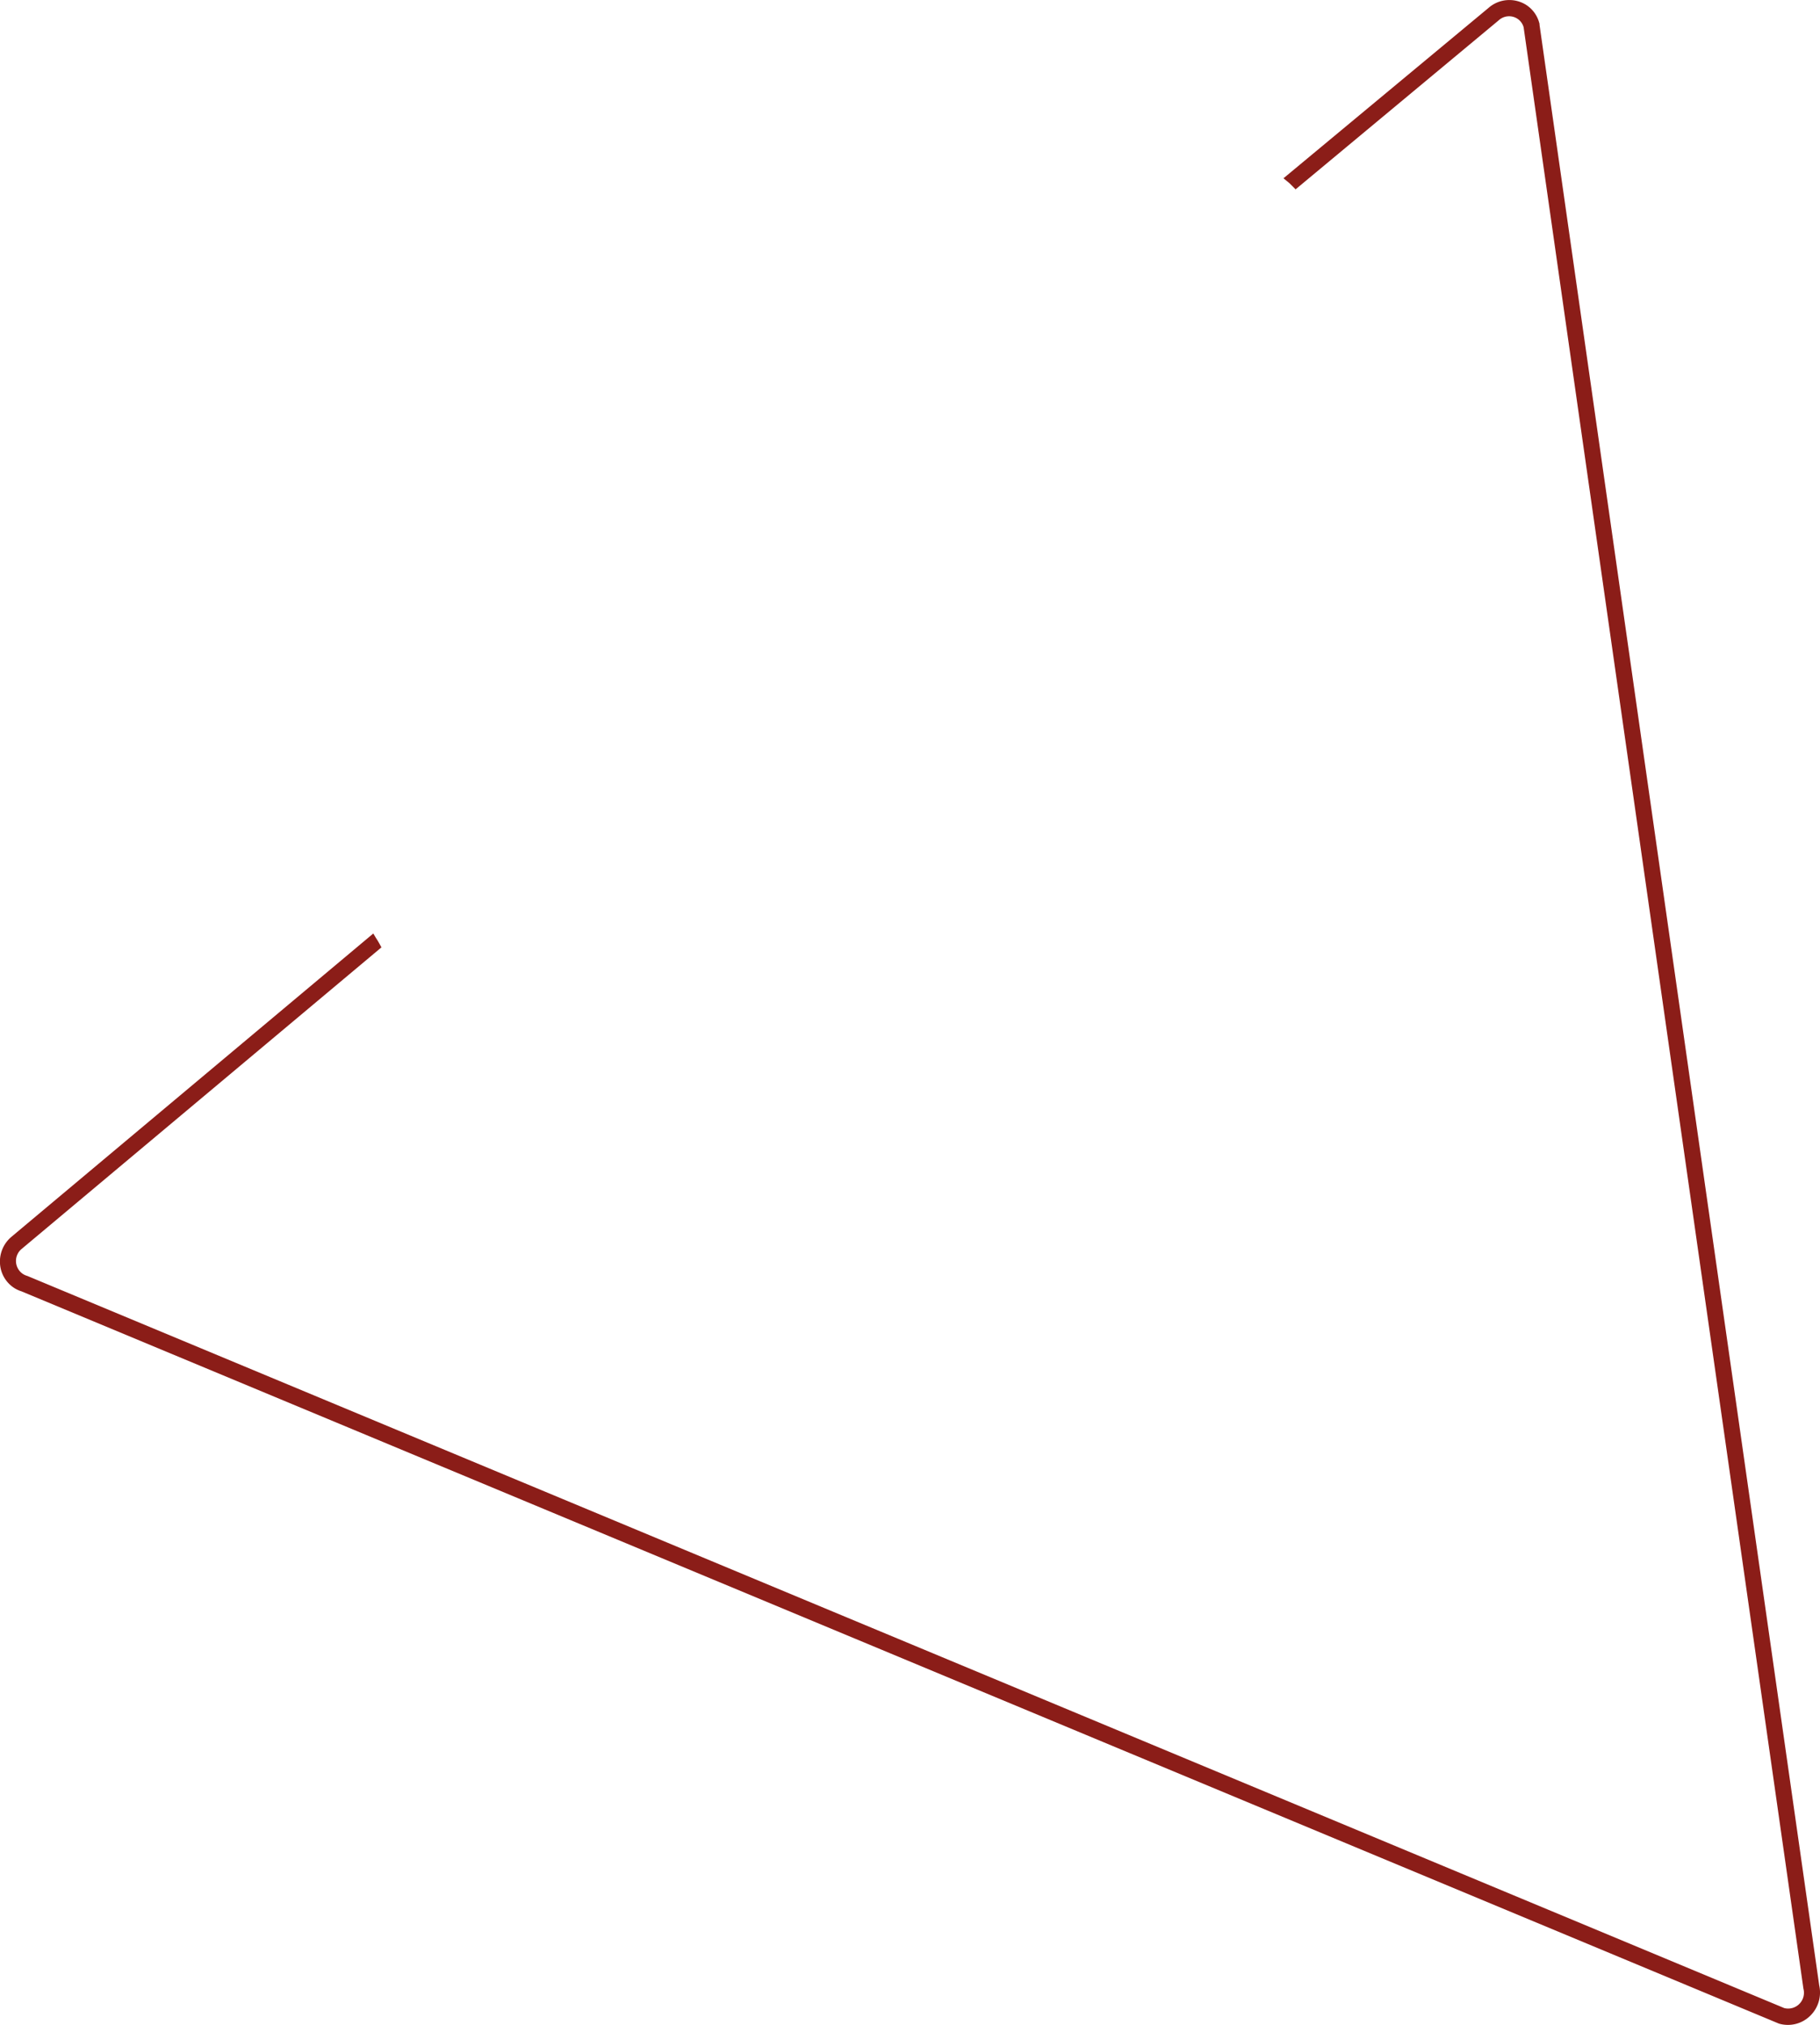
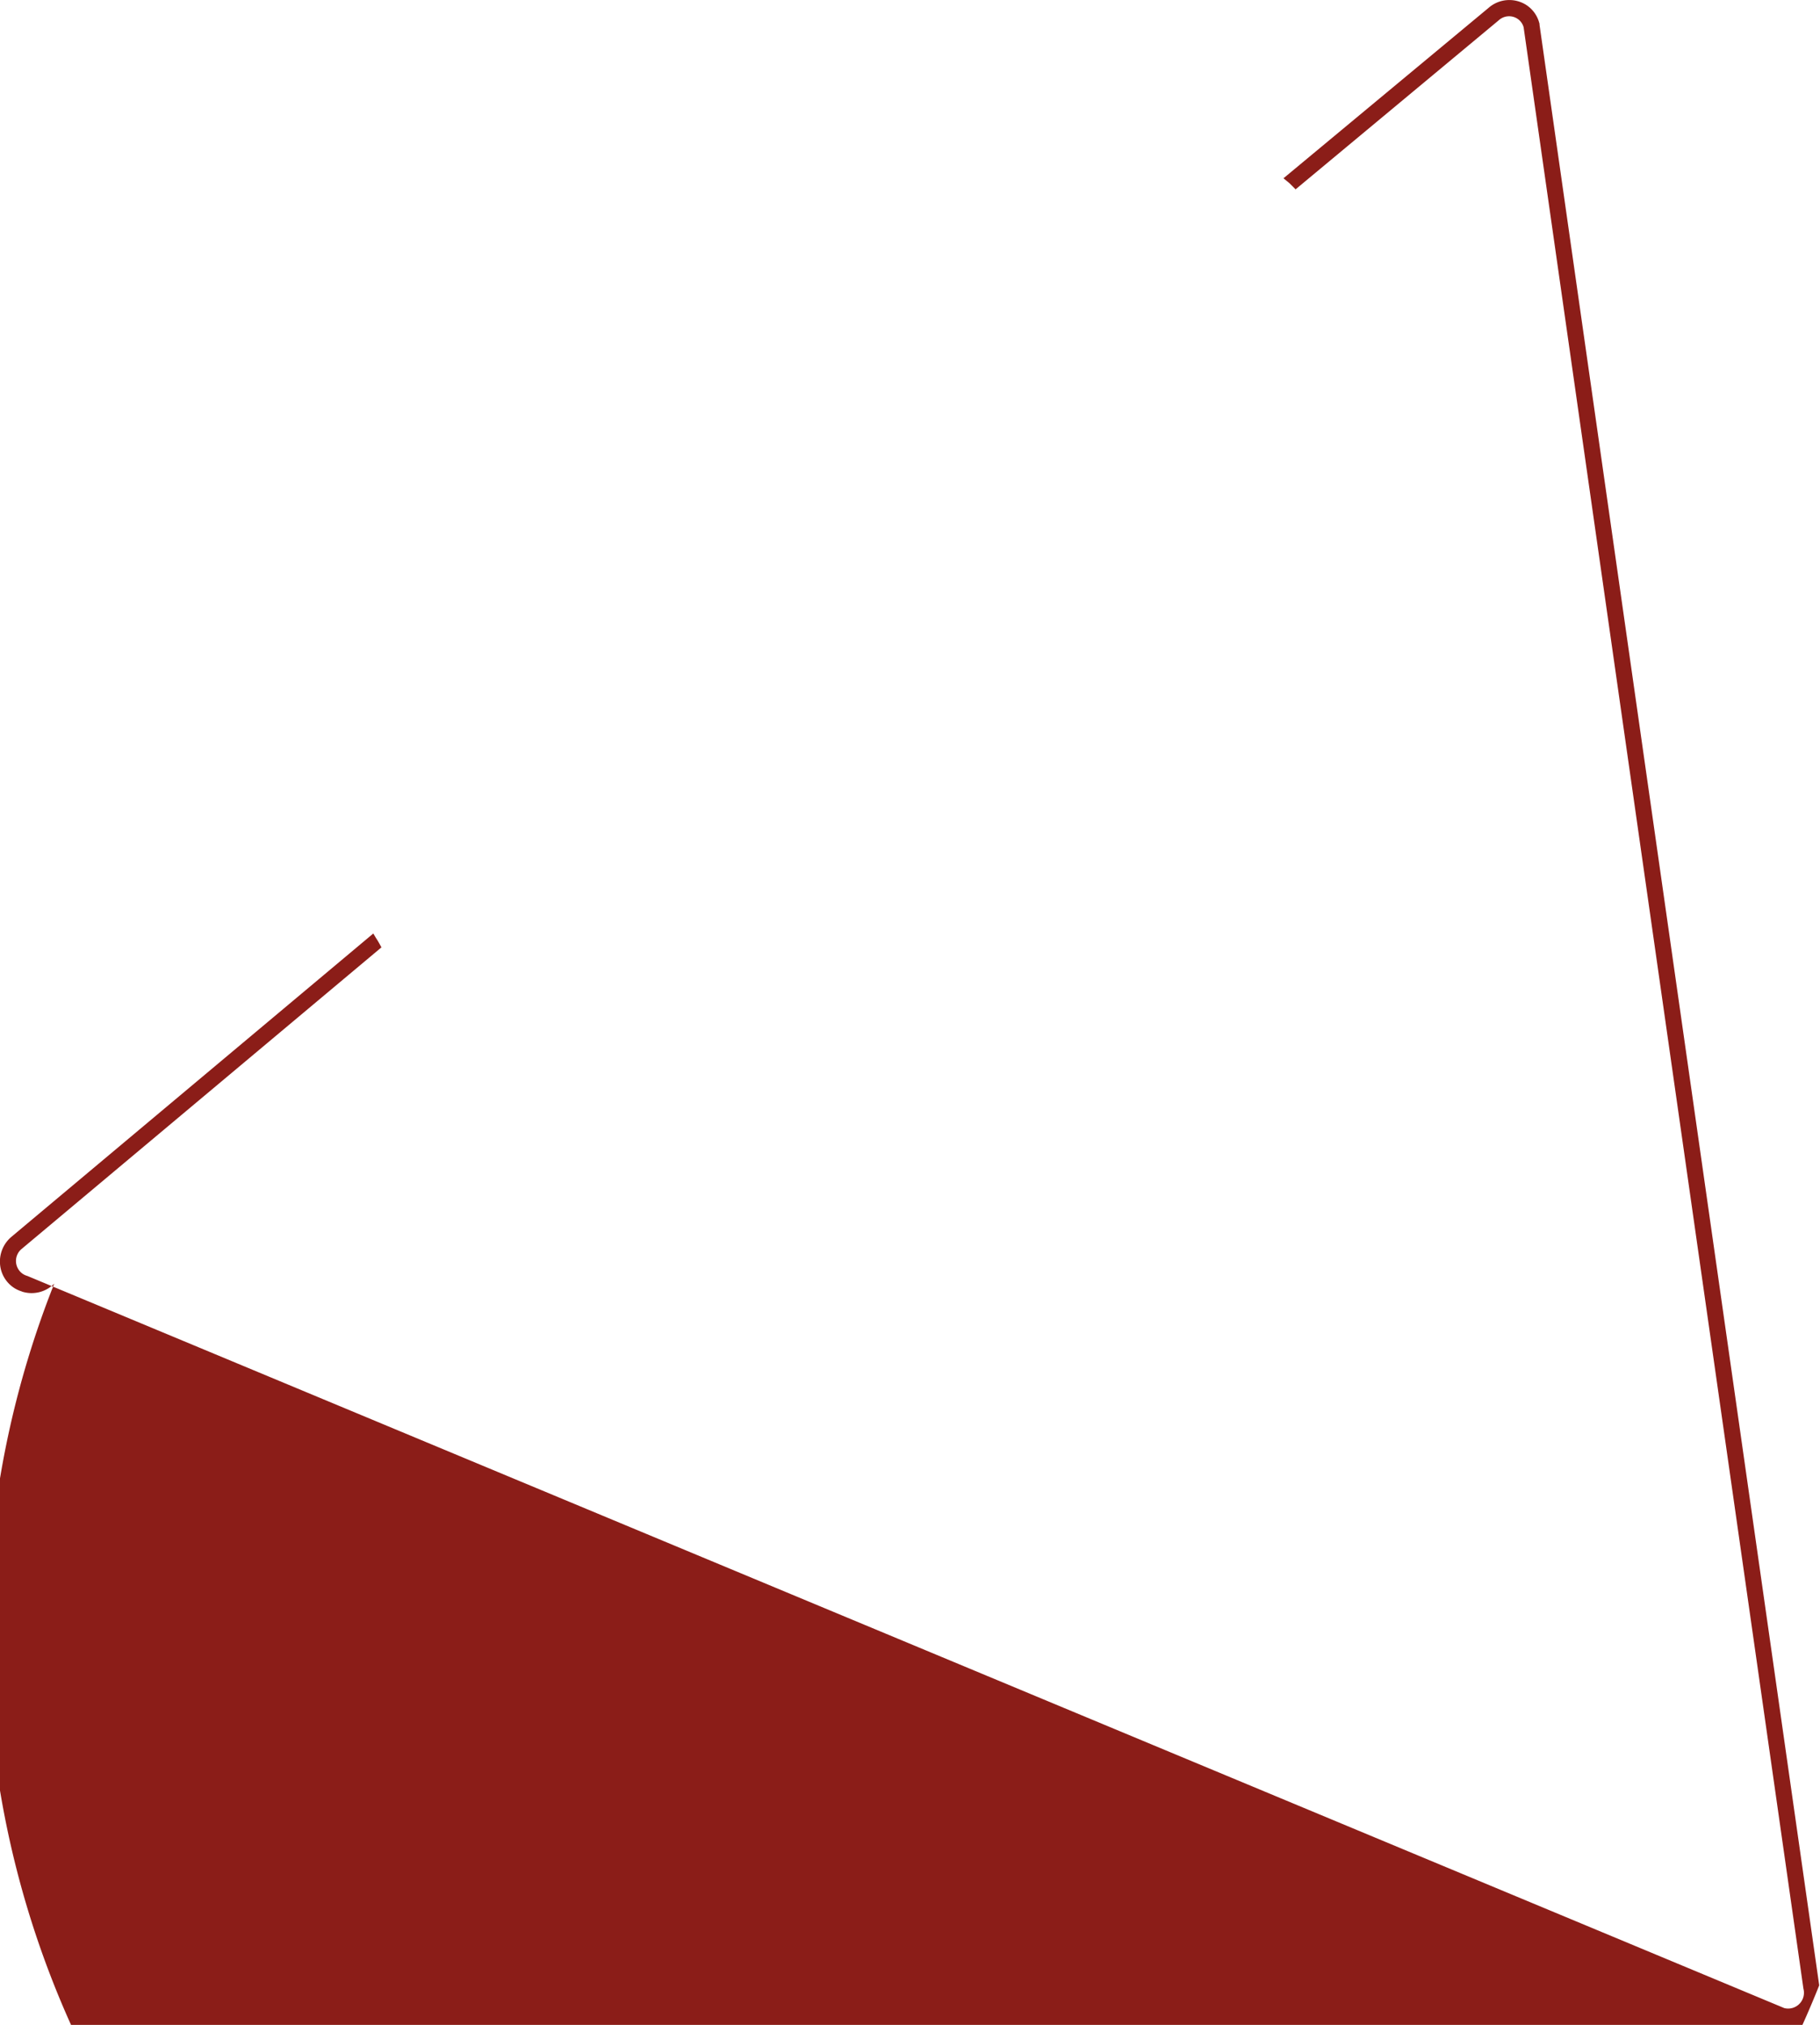
<svg xmlns="http://www.w3.org/2000/svg" viewBox="0 0 600.34 667.79">
  <defs>
    <style>.cls-1{fill:#8b1d18;}</style>
  </defs>
  <title>01Composición3TriánguloLineal</title>
  <g id="Capa_2" data-name="Capa 2">
    <g id="_01.Chica_Agujas" data-name="01.Chica_Agujas">
-       <path id="_Trazado_" data-name="&lt;Trazado&gt;" class="cls-1" d="M600.08,654.74,507.82,8.17l0-.32-.09-.31a10.17,10.17,0,0,0-4.29-5.91,10.4,10.4,0,0,0-12.47,1L423.36,58.8s1.51,1.21,2,1.64l2,2,67-55.74a5.06,5.06,0,0,1,6.16-.53A4.93,4.93,0,0,1,502.58,9l92.29,646.84a5.21,5.21,0,0,1-6.34,6.39L9,420.78a5,5,0,0,1-1.4-.62A5.15,5.15,0,0,1,7,412l118.82-99.57s-1.07-2-1.47-2.58-1.21-2-1.21-2L3.72,407.93l-.08.07-.08.07A10.63,10.63,0,0,0,0,416.72a10.3,10.3,0,0,0,4.63,8,10.15,10.15,0,0,0,2.46,1.15L586.43,667.21l.3.13.32.09a10.47,10.47,0,0,0,10.19-2.78A10.7,10.7,0,0,0,600.08,654.74Z" />
+       <path id="_Trazado_" data-name="&lt;Trazado&gt;" class="cls-1" d="M600.08,654.74,507.82,8.17l0-.32-.09-.31a10.17,10.17,0,0,0-4.29-5.91,10.4,10.4,0,0,0-12.47,1L423.36,58.8s1.51,1.21,2,1.64l2,2,67-55.74a5.06,5.06,0,0,1,6.16-.53A4.93,4.93,0,0,1,502.58,9l92.29,646.84a5.21,5.21,0,0,1-6.34,6.39L9,420.78a5,5,0,0,1-1.4-.62A5.15,5.15,0,0,1,7,412l118.82-99.57s-1.07-2-1.47-2.58-1.21-2-1.21-2L3.72,407.93l-.08.07-.08.07A10.63,10.63,0,0,0,0,416.72a10.3,10.3,0,0,0,4.63,8,10.15,10.15,0,0,0,2.46,1.15l.3.13.32.09a10.47,10.47,0,0,0,10.19-2.78A10.7,10.7,0,0,0,600.08,654.74Z" />
    </g>
  </g>
</svg>